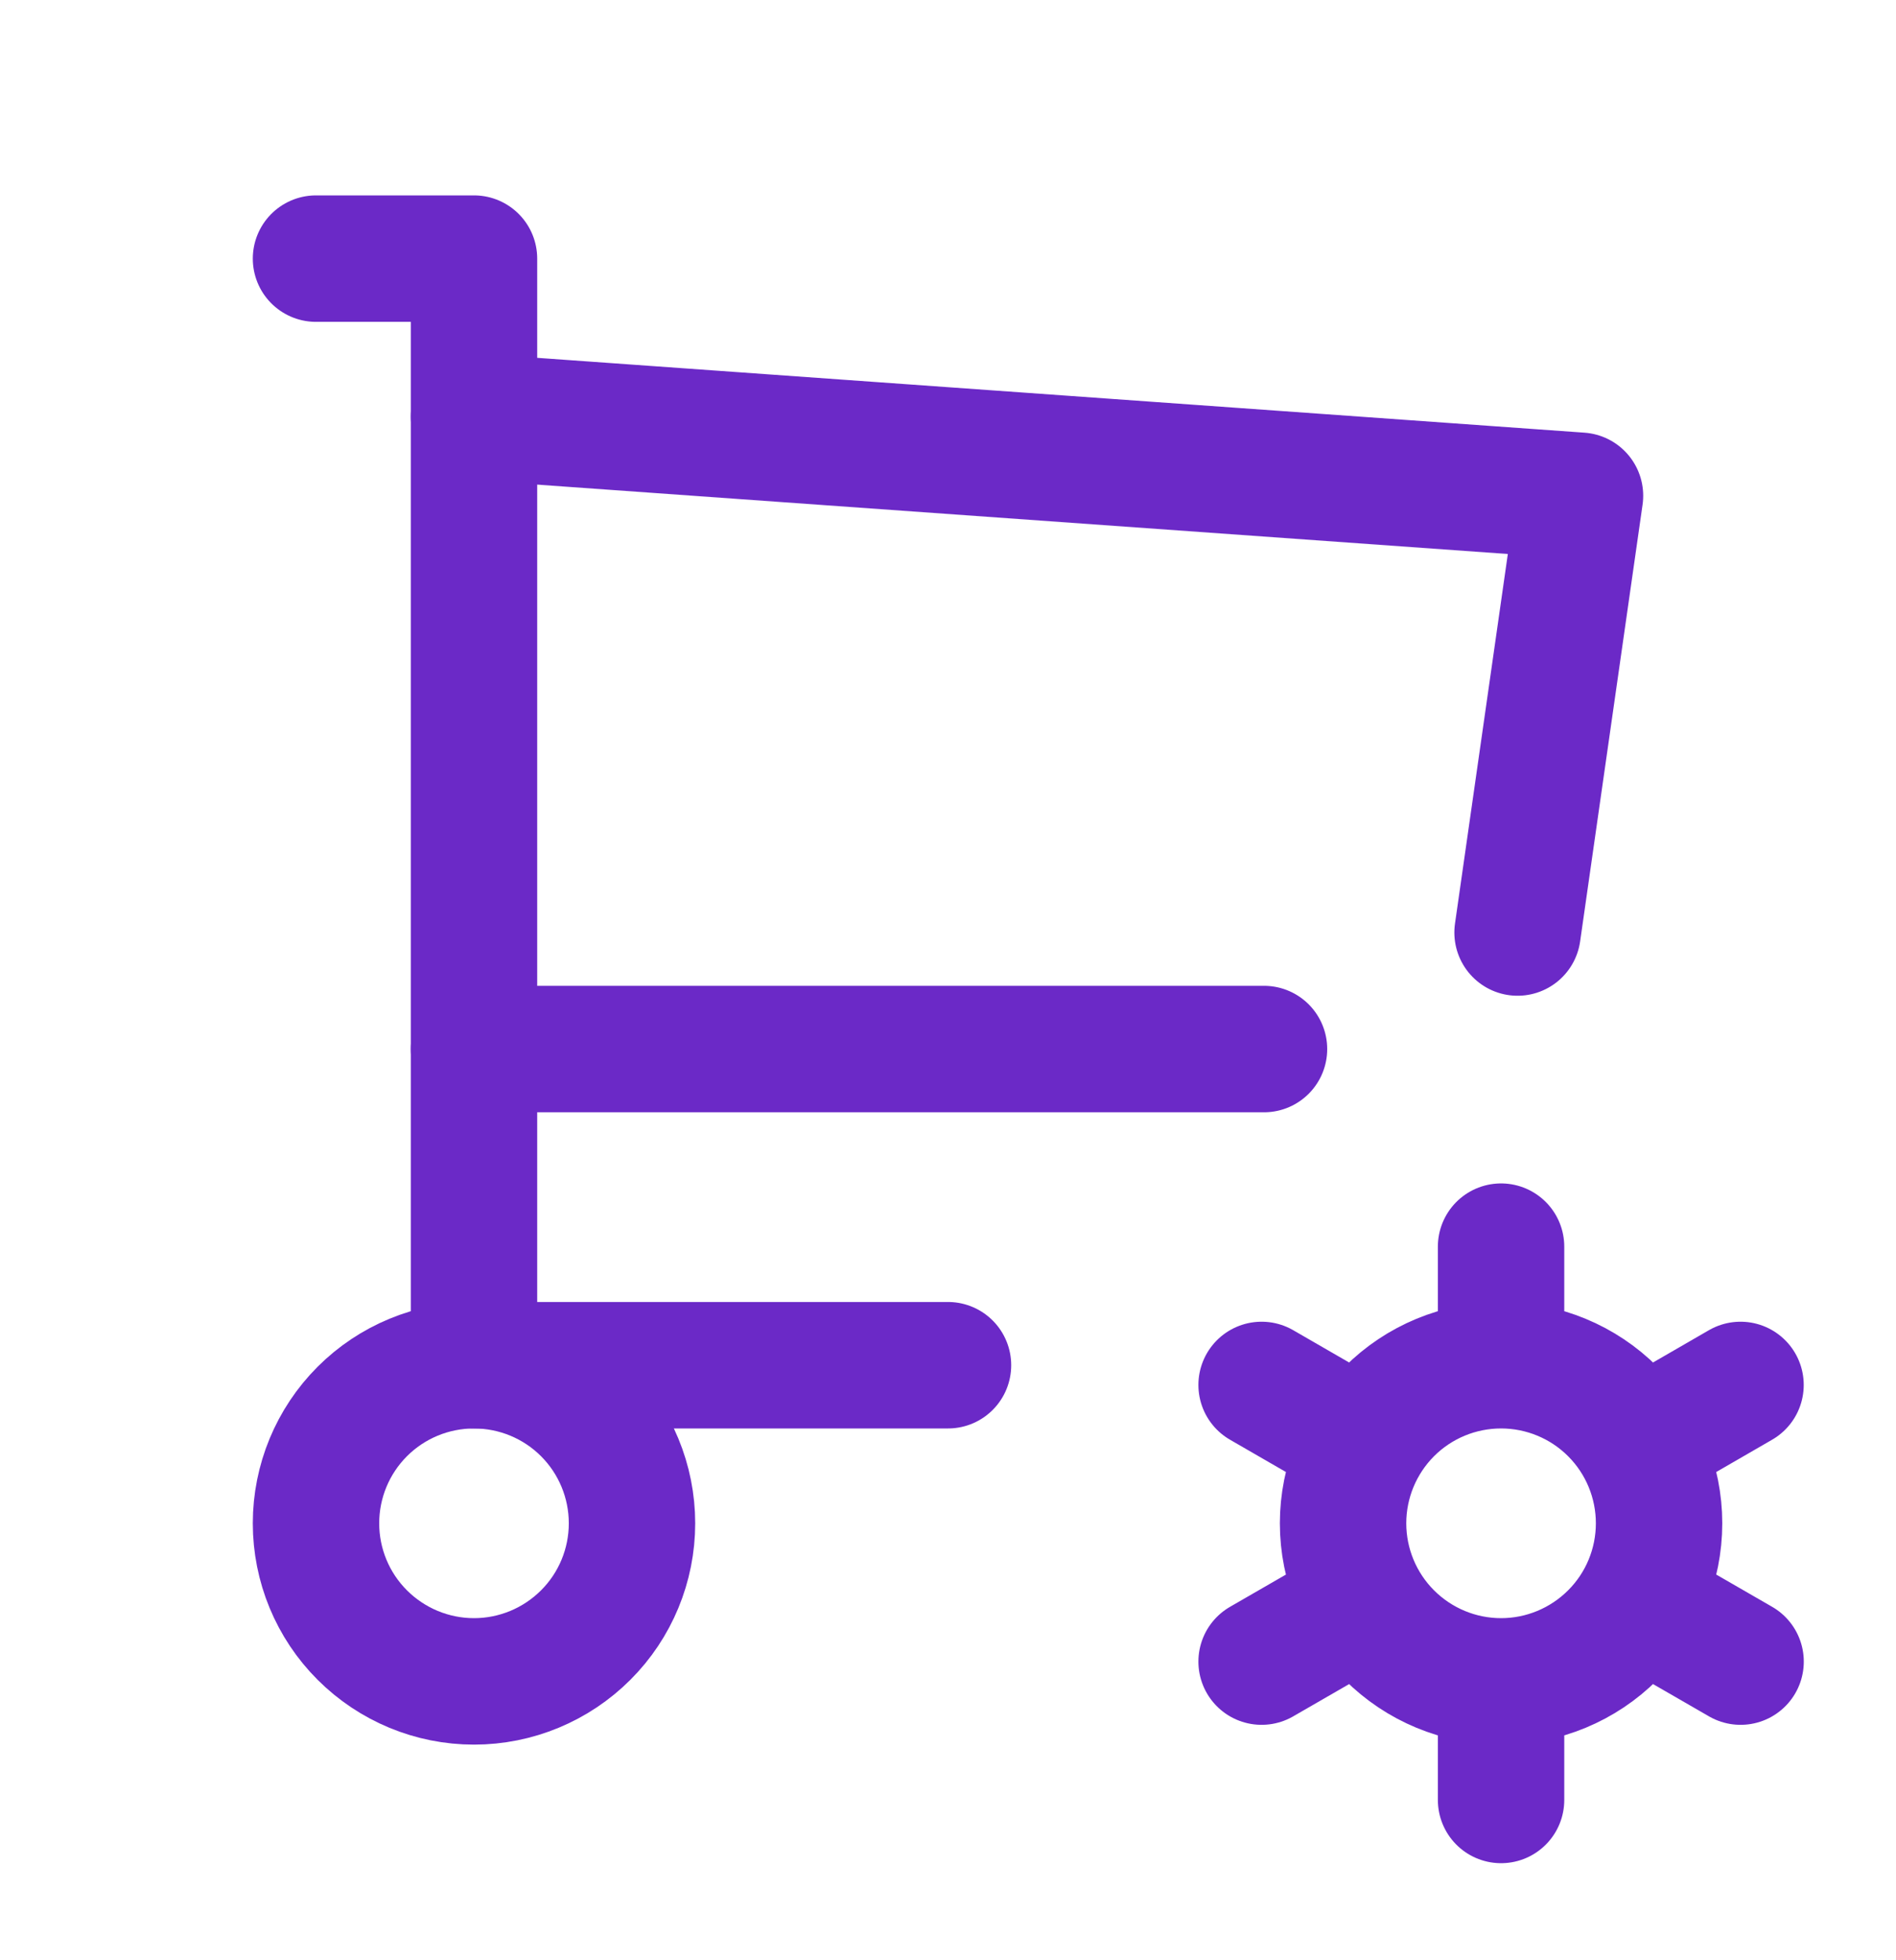
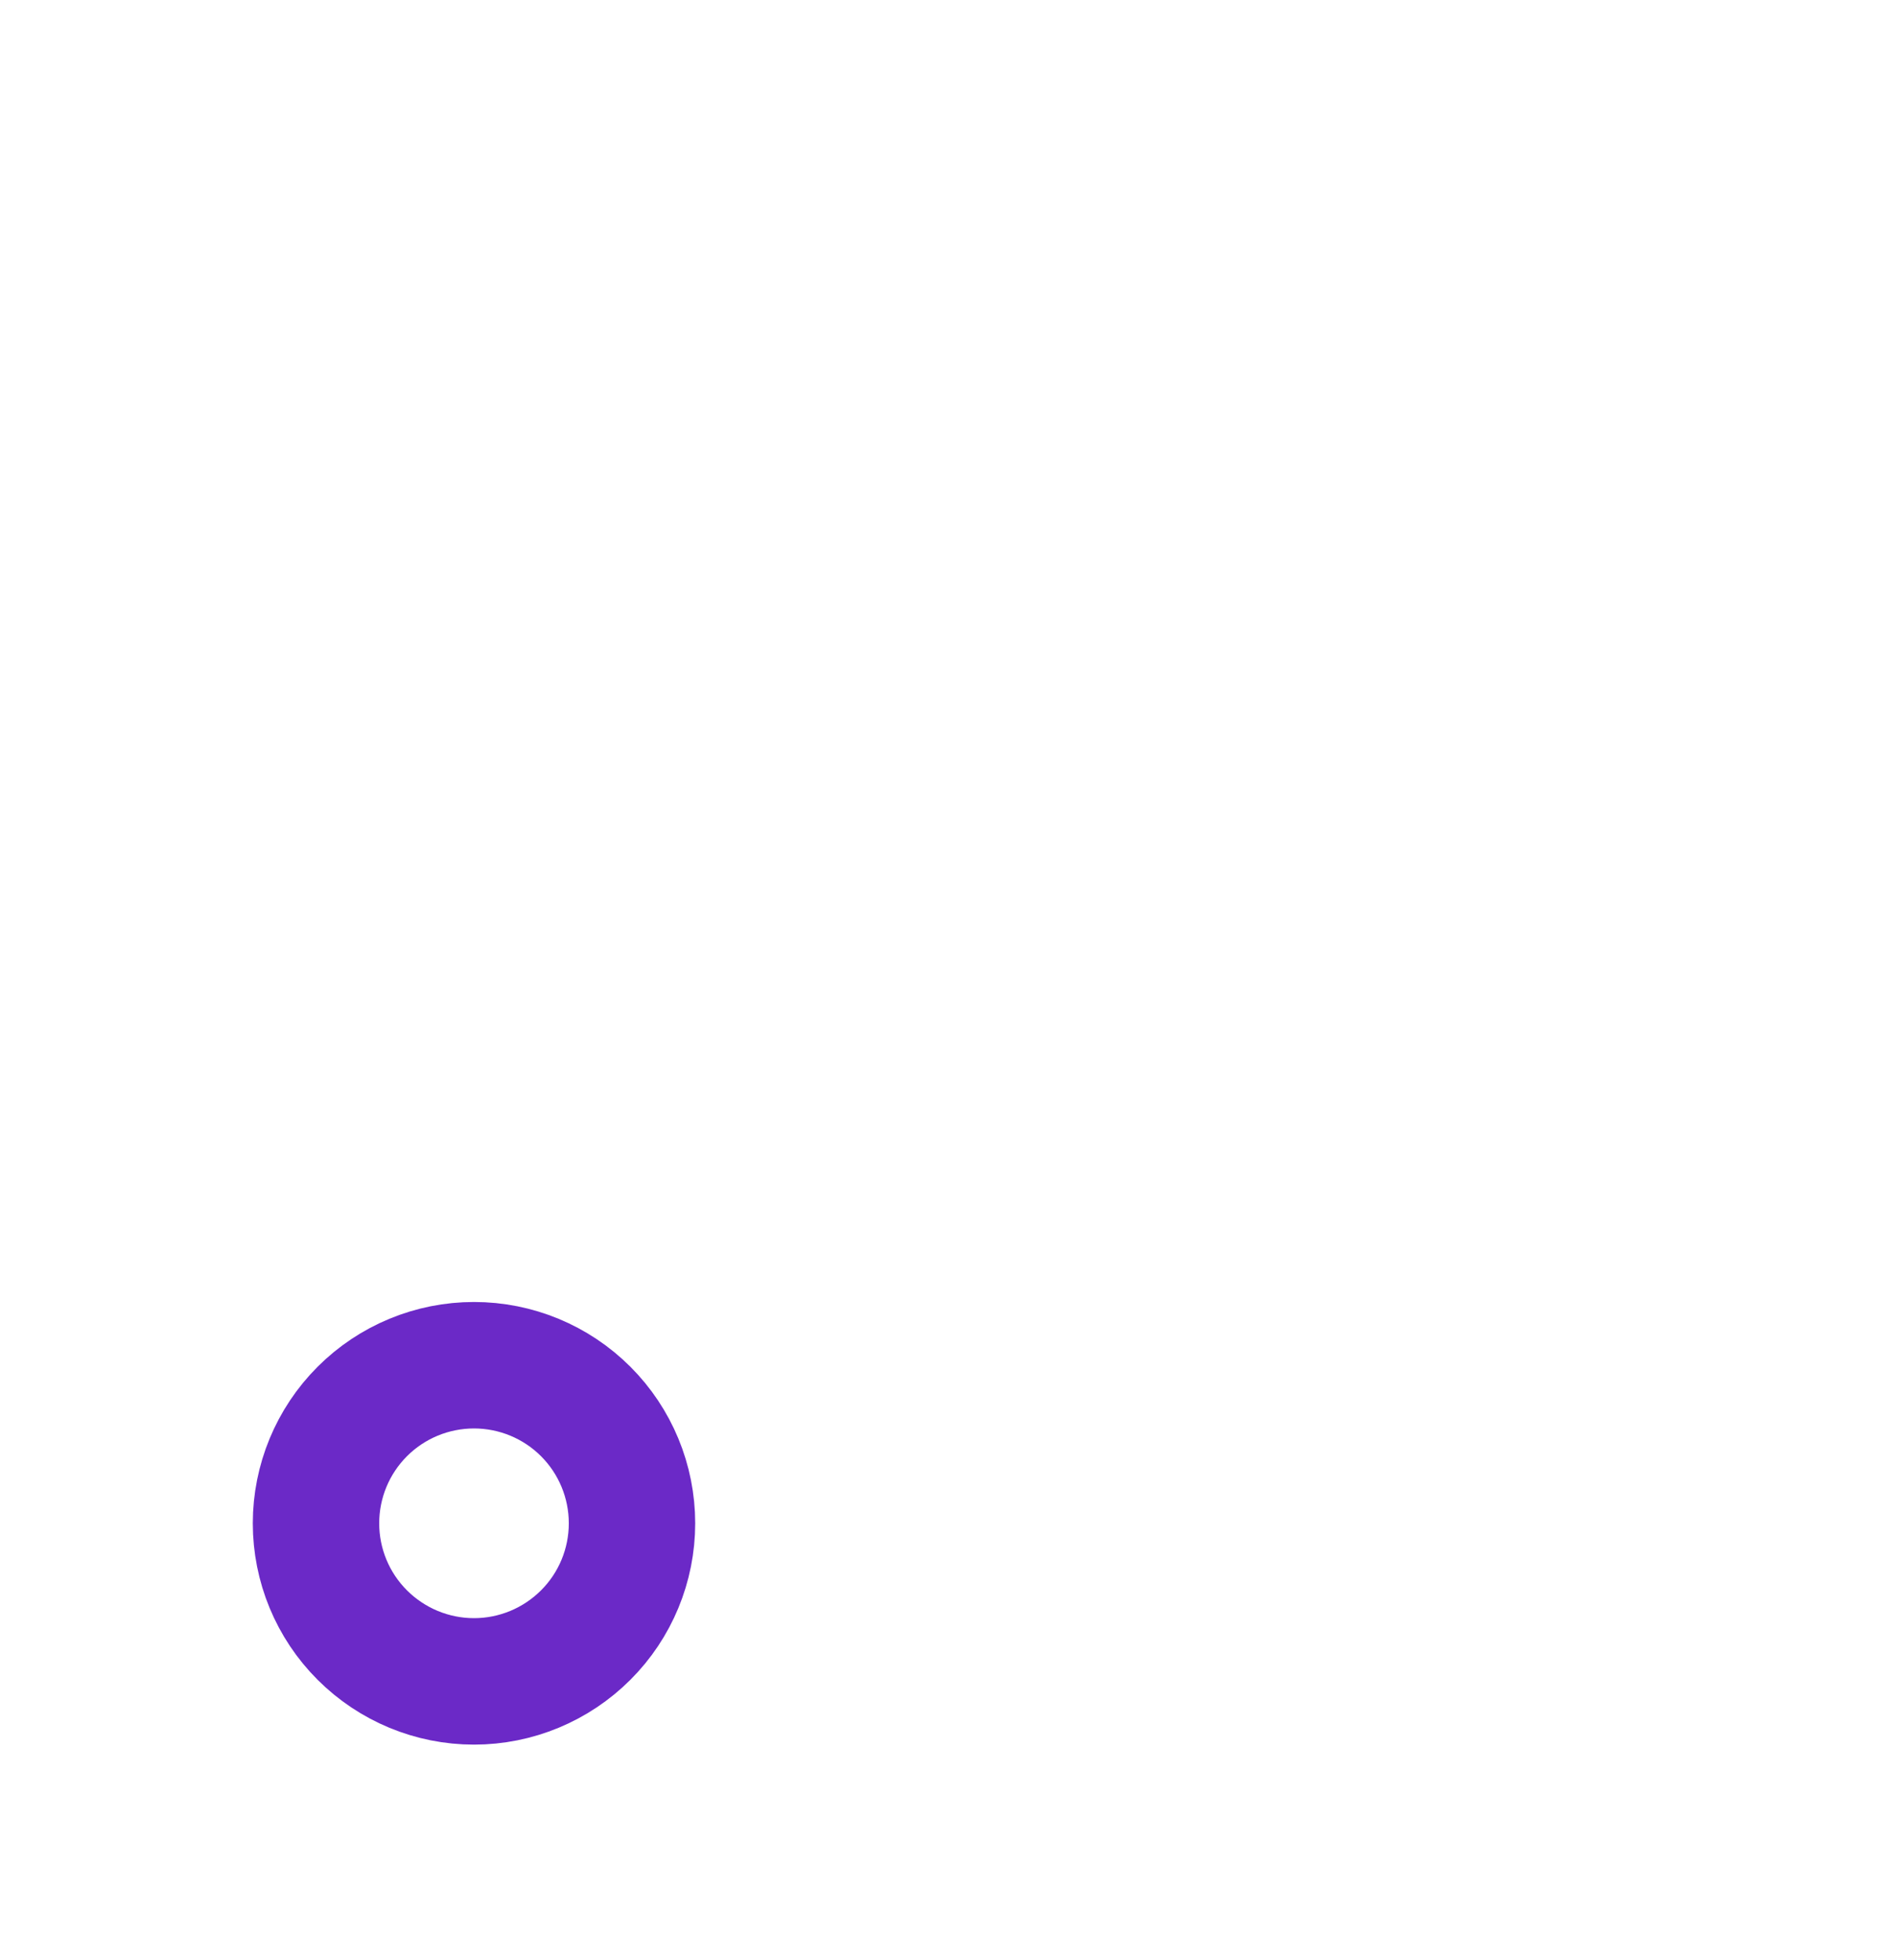
<svg xmlns="http://www.w3.org/2000/svg" width="30" height="31" viewBox="0 0 30 31" fill="none">
  <path d="M5 24.09C5 24.753 5.263 25.389 5.732 25.857C6.201 26.326 6.837 26.59 7.5 26.59C8.163 26.59 8.799 26.326 9.268 25.857C9.737 25.389 10 24.753 10 24.09C10 23.427 9.737 22.791 9.268 22.322C8.799 21.853 8.163 21.59 7.5 21.59C6.837 21.59 6.201 21.853 5.732 22.322C5.263 22.791 5 23.427 5 24.09Z" stroke="#6B29C7" stroke-width="2" stroke-linecap="round" stroke-linejoin="round" />
-   <path d="M15 21.59H7.5V4.09H5" stroke="#6B29C7" stroke-width="2" stroke-linecap="round" stroke-linejoin="round" />
-   <path d="M7.5 6.59L25 7.84L24.012 14.747M20 16.59H7.5M23.751 26.59C23.088 26.59 22.452 26.326 21.983 25.857C21.515 25.389 21.251 24.753 21.251 24.09C21.251 23.427 21.515 22.791 21.983 22.322C22.452 21.853 23.088 21.59 23.751 21.59M23.751 26.59C24.414 26.59 25.05 26.326 25.519 25.857C25.988 25.389 26.251 24.753 26.251 24.09C26.251 23.427 25.988 22.791 25.519 22.322C25.05 21.853 24.414 21.59 23.751 21.59M23.751 26.59V28.465M23.751 21.59V19.715M27.54 21.902L25.916 22.84M21.587 25.34L19.962 26.277M19.962 21.902L21.587 22.84M25.916 25.34L27.541 26.277" stroke="#6B29C7" stroke-width="2" stroke-linecap="round" stroke-linejoin="round" />
</svg>